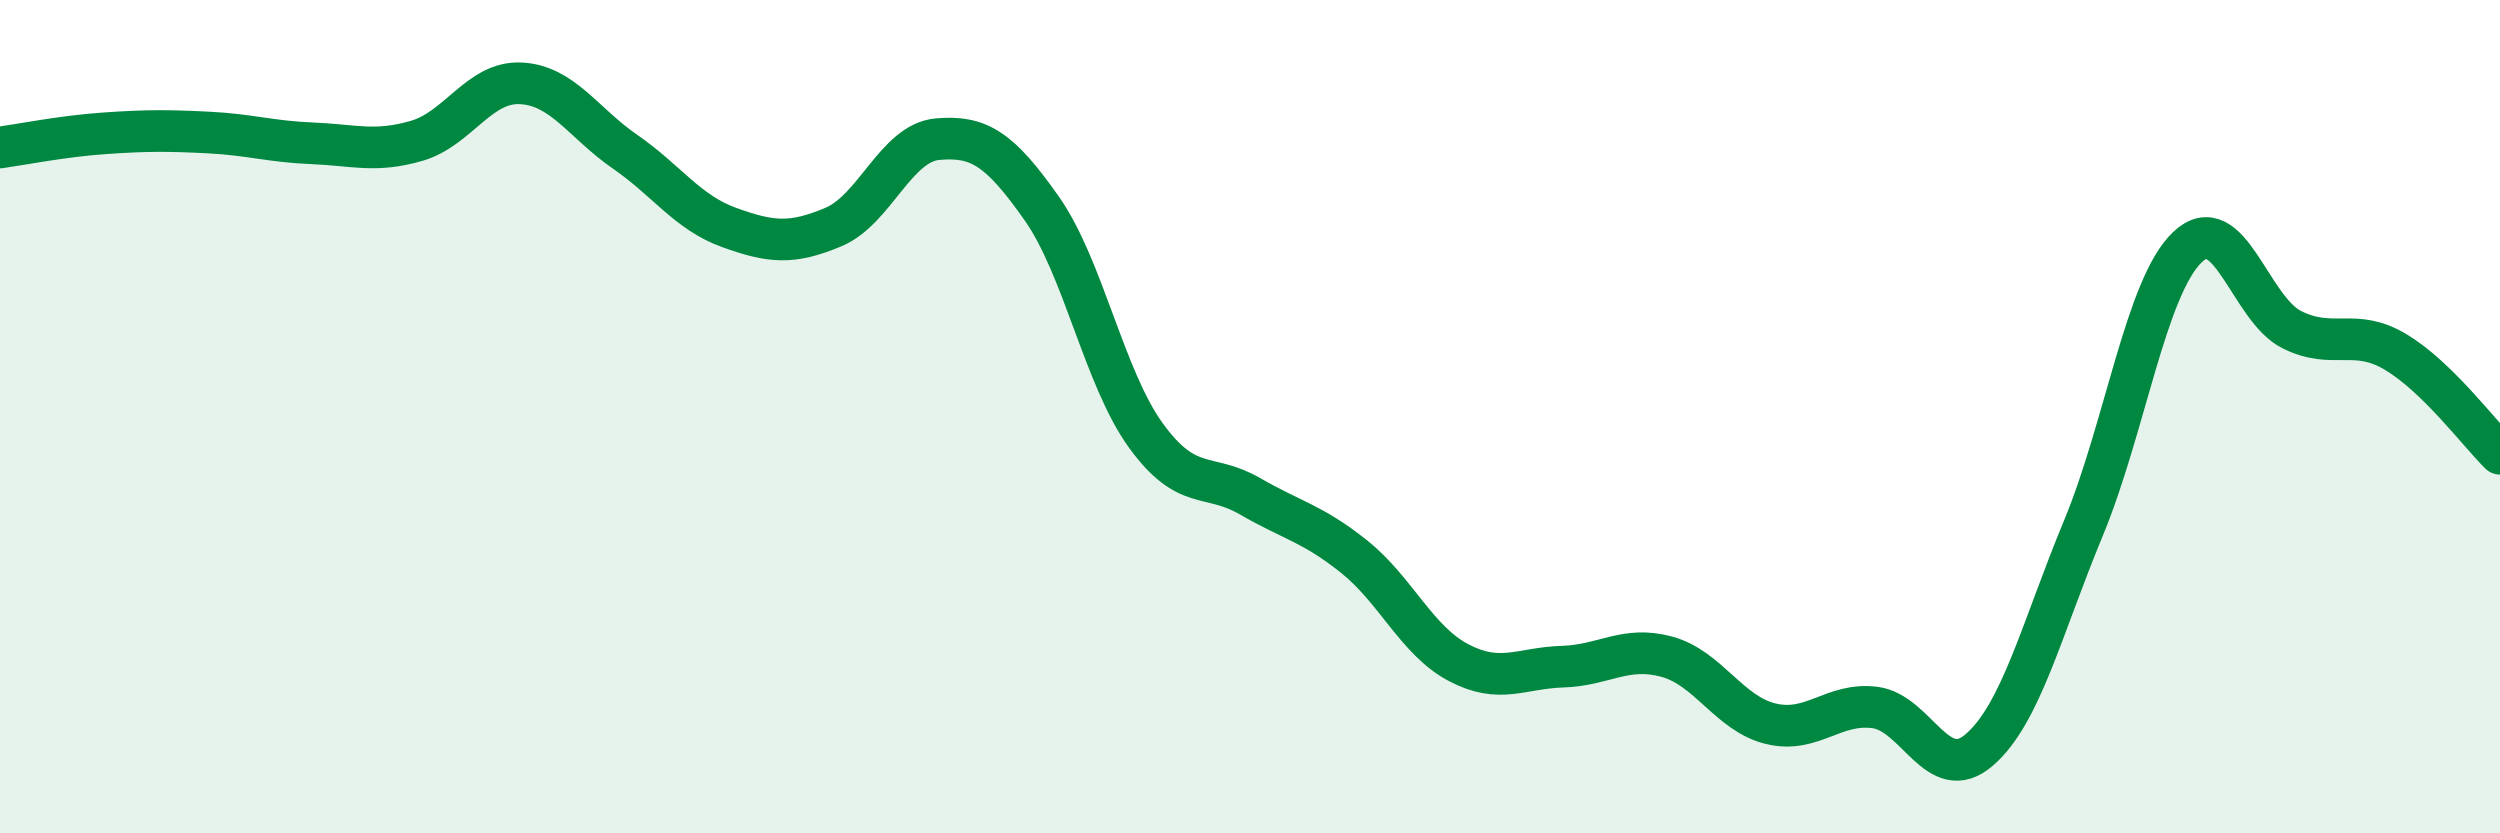
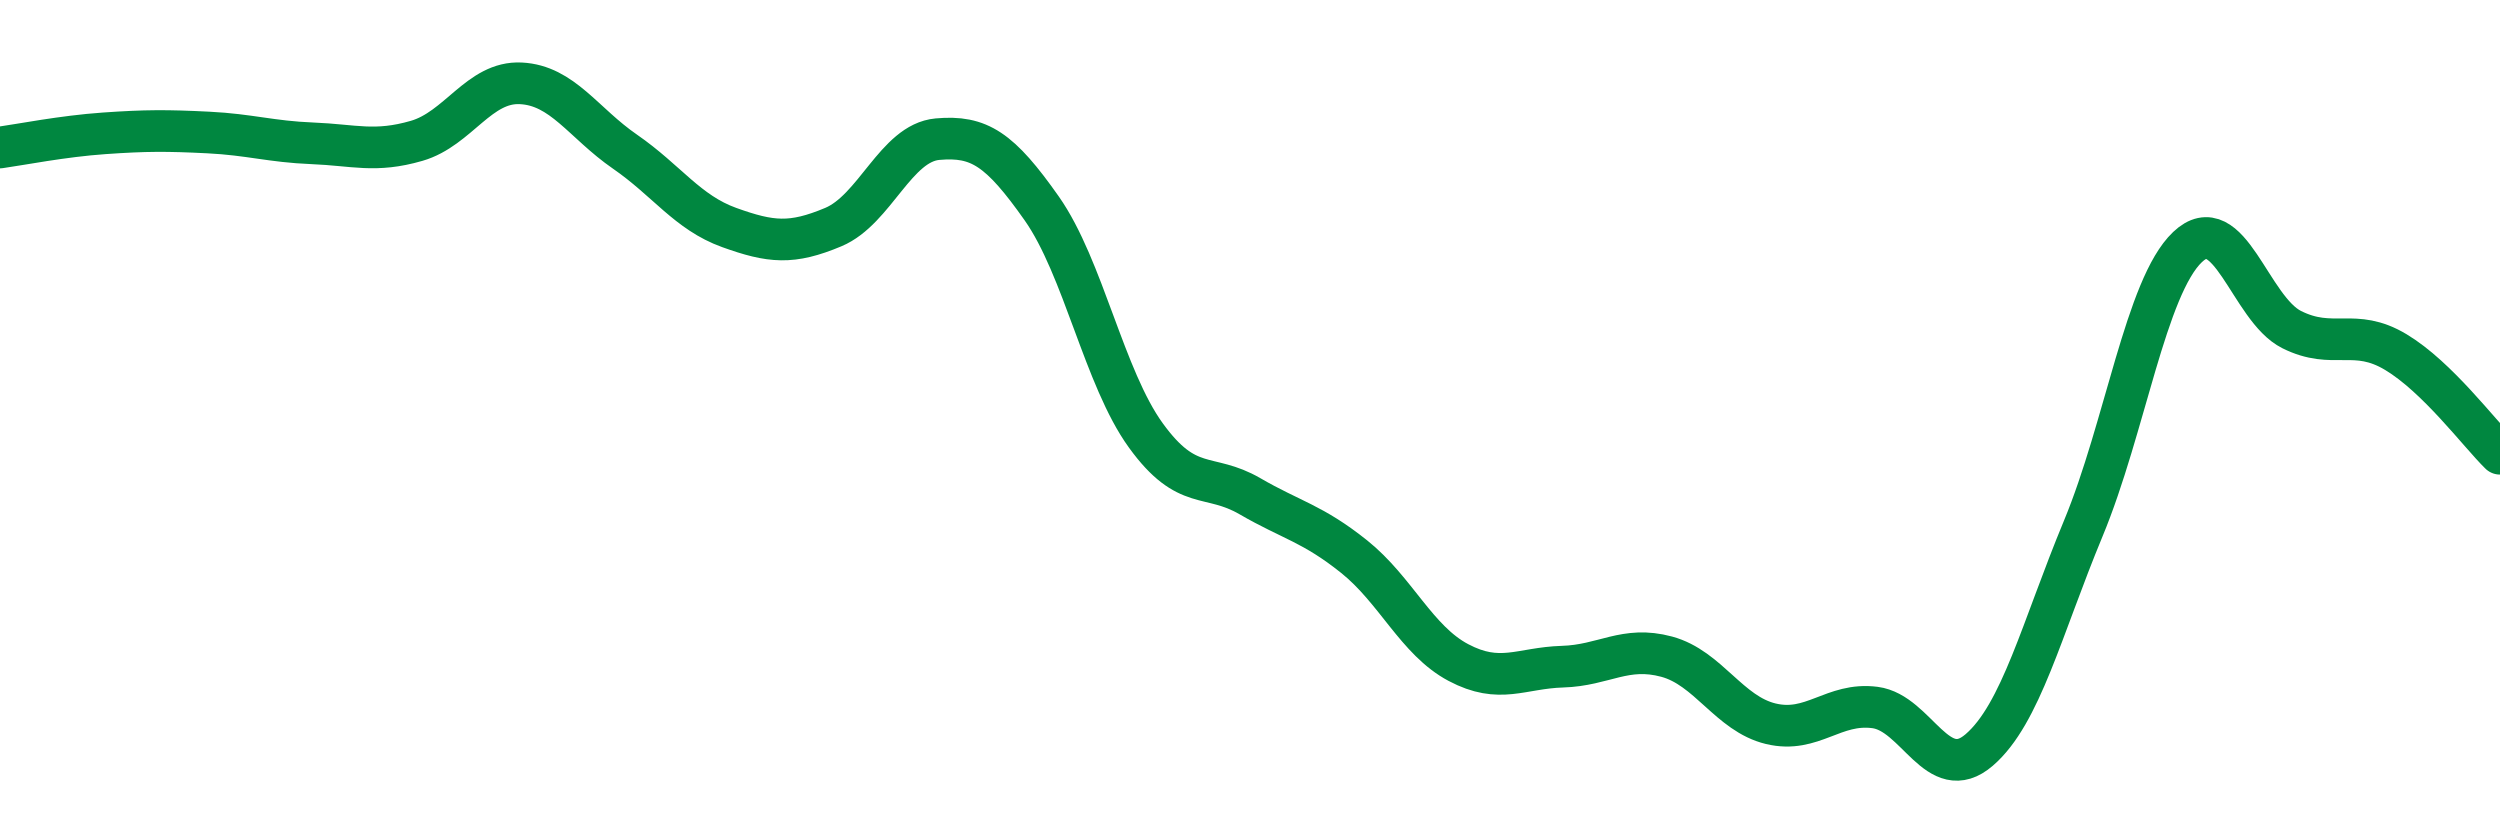
<svg xmlns="http://www.w3.org/2000/svg" width="60" height="20" viewBox="0 0 60 20">
-   <path d="M 0,3.54 C 0.5,3.47 1.5,3.27 2.5,3.2 C 3.5,3.13 4,3.13 5,3.18 C 6,3.23 6.5,3.4 7.5,3.44 C 8.5,3.48 9,3.67 10,3.38 C 11,3.09 11.5,1.95 12.5,2 C 13.5,2.05 14,2.95 15,3.64 C 16,4.33 16.5,5.1 17.5,5.46 C 18.5,5.82 19,5.87 20,5.45 C 21,5.03 21.5,3.43 22.5,3.34 C 23.5,3.25 24,3.58 25,5 C 26,6.42 26.5,9.07 27.5,10.45 C 28.5,11.83 29,11.33 30,11.91 C 31,12.49 31.5,12.56 32.5,13.36 C 33.5,14.16 34,15.37 35,15.9 C 36,16.43 36.5,16.03 37.5,16 C 38.5,15.97 39,15.49 40,15.76 C 41,16.03 41.5,17.13 42.5,17.37 C 43.5,17.61 44,16.85 45,16.98 C 46,17.11 46.5,18.86 47.5,18 C 48.5,17.14 49,15.09 50,12.68 C 51,10.27 51.5,6.88 52.5,5.93 C 53.5,4.98 54,7.41 55,7.91 C 56,8.41 56.5,7.85 57.5,8.45 C 58.5,9.05 59.5,10.4 60,10.89L60 20L0 20Z" fill="#008740" opacity="0.1" stroke-linecap="round" stroke-linejoin="round" />
  <path d="M 0,3.54 C 0.5,3.47 1.5,3.27 2.5,3.2 C 3.5,3.13 4,3.13 5,3.18 C 6,3.23 6.5,3.4 7.5,3.44 C 8.5,3.48 9,3.67 10,3.38 C 11,3.09 11.5,1.95 12.5,2 C 13.5,2.05 14,2.95 15,3.64 C 16,4.33 16.5,5.1 17.5,5.46 C 18.5,5.82 19,5.87 20,5.45 C 21,5.03 21.5,3.43 22.5,3.34 C 23.5,3.25 24,3.58 25,5 C 26,6.42 26.5,9.07 27.5,10.45 C 28.5,11.83 29,11.33 30,11.91 C 31,12.49 31.5,12.56 32.5,13.36 C 33.5,14.16 34,15.37 35,15.9 C 36,16.43 36.5,16.03 37.5,16 C 38.5,15.97 39,15.49 40,15.76 C 41,16.03 41.5,17.13 42.5,17.37 C 43.5,17.61 44,16.85 45,16.98 C 46,17.11 46.5,18.86 47.5,18 C 48.5,17.14 49,15.09 50,12.68 C 51,10.27 51.5,6.88 52.5,5.93 C 53.5,4.98 54,7.41 55,7.91 C 56,8.41 56.5,7.85 57.5,8.45 C 58.5,9.05 59.5,10.4 60,10.89" stroke="#008740" stroke-width="1" fill="none" stroke-linecap="round" stroke-linejoin="round" />
</svg>